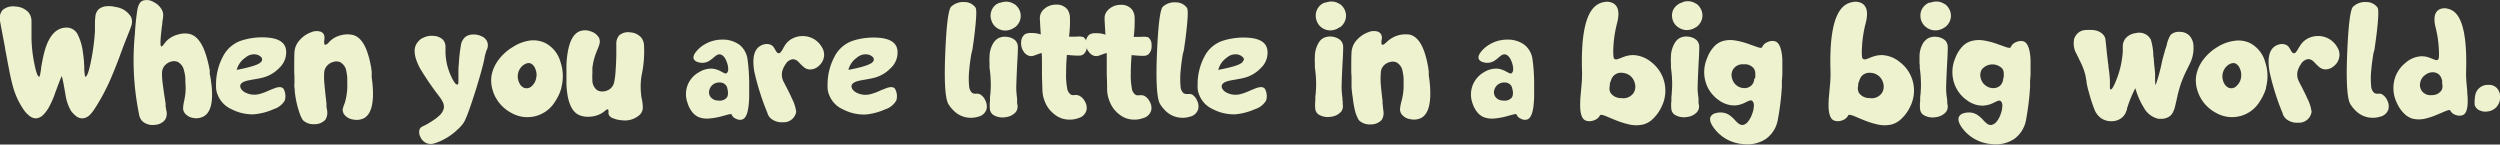
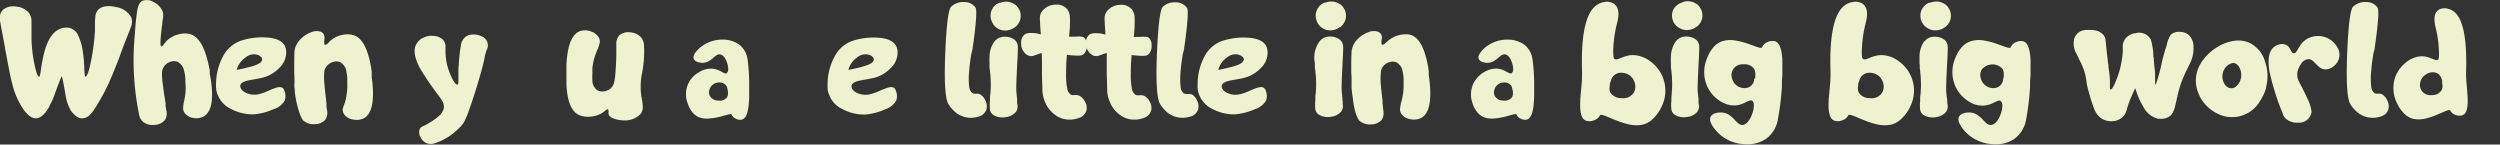
<svg xmlns="http://www.w3.org/2000/svg" viewBox="0 0 485.79 28.08">
  <rect x="0" y="0" width="485.79" height="28.08" fill="#333333" stroke="none" />
  <defs>
    <style>.cls-1{fill:#eef2ce;}</style>
  </defs>
  <title>Asset 66</title>
  <g id="Layer_2" data-name="Layer 2">
    <g id="Scr4_type">
      <path class="cls-1" d="M25.48,3.32a2.47,2.47,0,0,1,0,1.81q-.11.36-1.29,3.3L23.6,10,23,11.64c-.5,1.29-.92,2.33-1.26,3.13a39.94,39.94,0,0,1-3.33,6.34l-.19.28L18,21.7a7.27,7.27,0,0,1-.54.62A2.18,2.18,0,0,1,16,23a2,2,0,0,1-1.26-.47,5.92,5.92,0,0,1-.95-1,8.89,8.89,0,0,1-1.08-3.24c-.05-.25-.11-.58-.18-1l-.09-.48-.08-.47c-.14-.71-.26-1.24-.36-1.57-.13.27-.32.72-.55,1.35-.08.19-.19.48-.33.86l-.17.46-.18.47a17.89,17.89,0,0,1-1.4,3.17l-.19.28c-.07.11-.15.21-.22.31a4.87,4.87,0,0,1-.53.62A2.22,2.22,0,0,1,7,23a2,2,0,0,1-1.25-.47,5.23,5.23,0,0,1-1-1A14.87,14.87,0,0,1,2.4,16.37c-.23-.85-.47-1.93-.71-3.24-.09-.43-.2-1-.34-1.8l-.09-.47-.09-.48C1.11,10,1,9.67,1,9.38Q.08,4.55,0,4.05A2.41,2.41,0,0,1,.54,1.92,3.13,3.13,0,0,1,3,1.27,3.64,3.64,0,0,1,5.49,2.35a2.69,2.69,0,0,1,.63,1.83q0,.35,0,1.35c0,.33,0,.6,0,.82s0,.65,0,1a26.94,26.94,0,0,0,.59,5.19c.32,1.58.63,2.37.92,2.37.09,0,.2-.5.35-1.51,0-.3.07-.55.1-.73s.1-.57.15-.82c.12-.65.25-1.24.4-1.77q1.29-4.81,4.46-4.72a2.43,2.43,0,0,1,2.1,1.54,10.31,10.31,0,0,1,.92,3.28c.08.52.15,1.09.21,1.73,0,.24,0,.51.05.8l0,.37,0,.35c.07,1,.14,1.48.22,1.48.31,0,.66-.94,1.05-2.83a42.24,42.24,0,0,0,.81-6c0-.27,0-.56,0-.88l0-.4,0-.36a11.67,11.67,0,0,1,.08-1.2,2.18,2.18,0,0,1,.71-1.5,2.77,2.77,0,0,1,1.46-.53,5.33,5.33,0,0,1,1.8.16A4.06,4.06,0,0,1,25.48,3.32ZM5.13,20.51H4.44l.69,0Z" />
      <path class="cls-1" d="M26.21,6.61a47.09,47.09,0,0,1,.5-4.82c.19-.9.53-1.45,1-1.65a2.52,2.52,0,0,1,2.19.29,3.49,3.49,0,0,1,1.7,1.79,2.4,2.4,0,0,1,.09,1.07c0,.11-.07.49-.15,1.12,0,.31-.07.59-.1.85l-.12,1.09c-.18,1.7-.18,2.58,0,2.65s.25-.08.46-.32l.13-.18.16-.2c.14-.17.27-.31.38-.43a5,5,0,0,1,2.19-1.18,4.62,4.62,0,0,1,2.13-.11c1.18.26,2.13,1.27,2.86,3a17.42,17.42,0,0,1,.73,2.27c.08.32.16.67.25,1.06,0,.15.07.32.1.5l.05.22,0,.22,0,.18,0,.19c0,.15,0,.31.07.45.07.37.13.74.17,1.09a17.61,17.61,0,0,1,.21,2.57c0,2.23-.52,3.65-1.6,4.27a3,3,0,0,1-2.06.32A2.63,2.63,0,0,1,35.91,22a1.61,1.61,0,0,1-.33-1,7.92,7.92,0,0,1,.16-1.2l.08-.35.07-.39c.06-.31.1-.59.13-.87a11.42,11.42,0,0,0,0-2.19l0-.25,0-.27L36,15a6.87,6.87,0,0,0-.23-1.21A2.41,2.41,0,0,0,34.47,12a2,2,0,0,0-1.32,0,2.46,2.46,0,0,0-1.14.74,2.22,2.22,0,0,0-.53,1.39,14.52,14.52,0,0,0,.18,2.43c.12,1,.27,2,.44,3,0,.16.06.35.08.55l0,.25,0,.25c.06.35.1.62.13.81a2.35,2.35,0,0,1-.22,1.84,2.68,2.68,0,0,1-2,1,3,3,0,0,1-2.22-.54,2,2,0,0,1-.65-.83,1.74,1.74,0,0,1-.14-.38l-.06-.18,0-.06v-.07A52.11,52.11,0,0,1,26.21,6.61Z" />
      <path class="cls-1" d="M50.52,18.24a10.08,10.08,0,0,0,1.5-.55l.36-.16.37-.15.67-.26c1-.35,1.6-.21,1.81.42a2.87,2.87,0,0,1,.1,2,3.82,3.82,0,0,1-2.15,1.67,12,12,0,0,1-3.81,1,8.84,8.84,0,0,1-4.4-1,5.07,5.07,0,0,1-2.71-2.89,4.06,4.06,0,0,1-.28-1.7,11.46,11.46,0,0,1,1.32-5.59,6.23,6.23,0,0,1,3.9-3.24,13.29,13.29,0,0,1,5.3-.44c1.85.26,2.87,1,3.08,2.31a4.11,4.11,0,0,1-1.29,3.52,6.8,6.8,0,0,1-3.08,1.86,15.12,15.12,0,0,1-1.51.32l-.38.07-.36.06-.69.13c-1,.22-1.52.55-1.58,1s.28,1.05,1.11,1.42A3.85,3.85,0,0,0,50.52,18.24Zm-.85-7.67a2.56,2.56,0,0,0-2,.64A4.08,4.08,0,0,0,46,13.58q4.09-.79,4.7-1.52a.67.67,0,0,0,.09-.92A1.87,1.87,0,0,0,49.67,10.57Z" />
      <path class="cls-1" d="M57.45,19c-.07-.38-.12-.77-.16-1.15s0-.53-.07-.82,0-.63,0-1.12,0-1.22-.05-1.84c0-1.7,0-3,.05-4a3.81,3.81,0,0,1,1.09-2.36,5.26,5.26,0,0,1,2.09-1.42,2.7,2.7,0,0,1,1.95-.12c.56.24.78.74.68,1.51s0,1.14.29,1a1.48,1.48,0,0,0,.47-.32L64,8.09,64.1,8l.12-.1a4.74,4.74,0,0,1,2.23-1.1,4.61,4.61,0,0,1,2.15,0c1.15.31,2.06,1.36,2.71,3.15a16.23,16.23,0,0,1,.64,2.3c.07.34.14.7.21,1.09,0,.15,0,.32.07.5l0,.23,0,.22,0,.18,0,.19c0,.15,0,.3,0,.45.06.37.11.73.14,1.08a19.94,19.94,0,0,1,.1,2.6c-.09,2.22-.68,3.62-1.77,4.19a3.2,3.2,0,0,1-2.1.24,2.58,2.58,0,0,1-1.73-1,1.7,1.7,0,0,1-.28-1A7.1,7.1,0,0,1,67,20l.09-.35.1-.38c.07-.31.12-.6.16-.87a10.66,10.66,0,0,0,.13-2.19v-.52c0-.21,0-.41,0-.58a9.2,9.2,0,0,0-.17-1.22,2.42,2.42,0,0,0-1.19-1.8,1.85,1.85,0,0,0-1.3-.07,2.46,2.46,0,0,0-1.19.67A2.24,2.24,0,0,0,63,14.07a13.28,13.28,0,0,0,.06,2.44c.09,1,.19,2,.32,3q0,.26.06.57l0,.25,0,.24c0,.36.09.63.11.82a2.57,2.57,0,0,1-.3,1.84,2.76,2.76,0,0,1-2.08.9A3,3,0,0,1,59,23.47a1.14,1.14,0,0,1-.31-.39,6.92,6.92,0,0,1-.5-1.16A18.52,18.52,0,0,1,57.45,19Z" />
      <path class="cls-1" d="M82.19,24.53l.25-.12.15-.07.16-.09a7.75,7.75,0,0,0,.79-.46l.19-.11.19-.12.41-.28a5.31,5.31,0,0,0,.82-.63,3,3,0,0,0,1.09-1.58A2.13,2.13,0,0,0,86,19.75a6.55,6.55,0,0,0-.34-.58l-.19-.27-.19-.26a54.58,54.58,0,0,1-3.66-5.36Q80.19,10.6,80.71,9a2.94,2.94,0,0,1,.78-1.17,3.3,3.3,0,0,1,.4-.32l.16-.1.06,0,0,0a3.61,3.61,0,0,1,2.1-.44,2.91,2.91,0,0,1,1.85.73,2.08,2.08,0,0,1,.51,1.51v1.11a13.17,13.17,0,0,0,.16,1.54,12,12,0,0,0,1.07,3.25c.46.93.82,1.37,1.07,1.32s.19-.35.21-1v-.53c0-.26,0-.48,0-.66,0-.58,0-1.15.07-1.69a29.8,29.8,0,0,1,.4-3.67,2.62,2.62,0,0,1,1-1.8,2.79,2.79,0,0,1,1.58-.38,3.39,3.39,0,0,1,1.61.44l0,0,.06,0,.1.07a1.76,1.76,0,0,1,.3.24,1.83,1.83,0,0,1,.51.76,2,2,0,0,1,0,1.18,2.76,2.76,0,0,1-.2.47l-.08.18,0,.07,0,.06a5.33,5.33,0,0,0-.29,1.16c-.09.48-.24,1.11-.45,1.9-.29,1.1-.69,2.47-1.2,4.13-1.19,3.78-2,6-2.51,6.65l0,0,0,0a.26.26,0,0,1-.07.1l-.25.3a8.91,8.91,0,0,1-.81.82,11.5,11.5,0,0,1-2.88,2,9.21,9.21,0,0,1-1.61.64,2.21,2.21,0,0,1-1.47-.05,2.31,2.31,0,0,1-1.21-1.23,1.89,1.89,0,0,1-.11-1.56A1.3,1.3,0,0,1,82.19,24.53Z" />
-       <path class="cls-1" d="M106,8.38a5.89,5.89,0,0,1,2.91,3.67,8.54,8.54,0,0,1,.18,4.9l0,.06v.08a1.67,1.67,0,0,0-.06.2c-.07.21-.14.42-.22.63a9.25,9.25,0,0,1-.92,1.77,6.29,6.29,0,0,1-8.54,2.24,7.34,7.34,0,0,1-2.9-2.76,2.75,2.75,0,0,0-.15-.25l-.19-.38a8.45,8.45,0,0,1-.39-1.06,6.23,6.23,0,0,1-.17-3,7.39,7.39,0,0,1,1.44-3,9.58,9.58,0,0,1,2.65-2.34A8.28,8.28,0,0,1,102.8,7.9,5.34,5.34,0,0,1,106,8.38Zm-1.74,6.44a3.22,3.22,0,0,0-.25-1.48,1.89,1.89,0,0,0-.85-1,1.18,1.18,0,0,0-.87,0,2.11,2.11,0,0,0-.83.51,2.71,2.71,0,0,0-.85,2,2.82,2.82,0,0,0,.35,1.37,1.74,1.74,0,0,0,.89.85,1.44,1.44,0,0,0,1.57-.43A2.71,2.71,0,0,0,104.23,14.82Z" />
      <path class="cls-1" d="M124.79,14.07a12.47,12.47,0,0,0-.29,3.12q0,.57.09,1.2c0,.17,0,.34.07.53s0,.28.09.48a8.86,8.86,0,0,1,.16,1.6,2,2,0,0,1-.56,1.27,4.26,4.26,0,0,1-3.48,1.1A4.85,4.85,0,0,1,119.2,23a1.41,1.41,0,0,1-.9-.69.73.73,0,0,1-.06-.32l0-.16V21.7c0-.25,0-.4-.1-.44s-.24,0-.47.19l-.14.1-.15.14-.31.22a5,5,0,0,1-2.36.76,4.51,4.51,0,0,1-2.14-.3c-1.09-.46-1.83-1.64-2.22-3.51a16.79,16.79,0,0,1-.28-2.37c0-.34,0-.7,0-1.1,0-.16,0-.33,0-.5V13.6c0-.38,0-.75,0-1.1a20.06,20.06,0,0,1,.29-2.58c.41-2.18,1.2-3.48,2.38-3.88a3.08,3.08,0,0,1,2.09.07,2.68,2.68,0,0,1,1.57,1.25,1.67,1.67,0,0,1,.13,1,6.37,6.37,0,0,1-.38,1.14l-.15.33-.13.37c-.12.29-.22.57-.31.84a12.62,12.62,0,0,0-.45,2.15l0,.23,0,.28c0,.21,0,.4,0,.57a8.39,8.39,0,0,0,0,1.23,2.4,2.4,0,0,0,.9,2,2,2,0,0,0,1.29.26,2.51,2.51,0,0,0,1.26-.5,2.27,2.27,0,0,0,.78-1.27,15.57,15.57,0,0,0,.29-2.42c.07-1,.12-2,.13-3,0-.16,0-.35,0-.55V9.45c0-.36,0-.63,0-.82a2.49,2.49,0,0,1,.57-1.77,2.72,2.72,0,0,1,2.17-.57,3.07,3.07,0,0,1,2.09,1l.06.09a2.21,2.21,0,0,1,.4.83,2.5,2.5,0,0,1,.1.74A21.93,21.93,0,0,1,124.79,14.07Z" />
      <path class="cls-1" d="M143,23.06a1.42,1.42,0,0,1-.83-.8c0-.11-.26-.12-.7,0l-.72.19-.2.06-.22.06-.45.12a13.22,13.22,0,0,1-2,.33,4.49,4.49,0,0,1-2-.22,3.19,3.19,0,0,1-1.35-1A5.36,5.36,0,0,1,133.6,20a4.91,4.91,0,0,1,.35-4.16A5.06,5.06,0,0,1,135.88,14a4.41,4.41,0,0,1,2.56-.66,3.54,3.54,0,0,1,1,.24,3.37,3.37,0,0,1,.42.17l.35.19c.28.15.47.24.57.28a.43.43,0,0,0,.42,0,.91.91,0,0,0,.3-.75,3.74,3.74,0,0,0-.19-1.17c-.32-1-.77-1.61-1.37-1.73a1,1,0,0,0-.71.18,2.62,2.62,0,0,0-.34.25l-.19.14-.18.17a5.72,5.72,0,0,1-.85.6,2.62,2.62,0,0,1-1.14.3,3,3,0,0,1-1-.17,1.2,1.2,0,0,1-.72-.57c-.16-.38,0-.87.47-1.45a5.91,5.91,0,0,1,1.52-1.32,6.64,6.64,0,0,1,3.4-1,5.52,5.52,0,0,1,3.49,1,4.37,4.37,0,0,1,1.57,2.81,37.85,37.85,0,0,1,.32,5.13v1.92a17.05,17.05,0,0,1-.13,2.07c-.18,1.54-.6,2.41-1.26,2.6A1.55,1.55,0,0,1,143,23.06Zm-1.63-5.58,0-.15a2.21,2.21,0,0,0-.07-.3,1.31,1.31,0,0,0-.37-.6,1.51,1.51,0,0,0-1-.4,2,2,0,0,0-1.1.22,1.9,1.9,0,0,0-.94,1.08,1.63,1.63,0,0,0,.06,1.34,1.82,1.82,0,0,0,1.63.86,1.79,1.79,0,0,0,1.62-.53,1.21,1.21,0,0,0,.25-.71,2.28,2.28,0,0,0,0-.37v-.16l0-.13Z" />
-       <path class="cls-1" d="M146.57,13.89c-.42-2.48-.08-4.1,1-4.86a2.49,2.49,0,0,1,1-.43,2,2,0,0,1,1.16.09,1.59,1.59,0,0,1,.56.41,5,5,0,0,1,.33.54c.24.45.45.69.63.71a.53.53,0,0,0,.47-.24,3.59,3.59,0,0,0,.44-.67L152.4,9a5.09,5.09,0,0,1,.31-.45,3.86,3.86,0,0,1,.85-.82,4.37,4.37,0,0,1,4.82,0,4.29,4.29,0,0,1,1.32,1.43,2.69,2.69,0,0,1,.35,2.16A3,3,0,0,1,159,12.9a2.45,2.45,0,0,1-1.67.6,1.93,1.93,0,0,1-1-.35,7.81,7.81,0,0,1-.78-.71l-.19-.19-.17-.19a2.43,2.43,0,0,0-.37-.31,1.3,1.3,0,0,0-.85-.23,1.92,1.92,0,0,0-1.3.92,4.68,4.68,0,0,0-.69,1.48,3,3,0,0,0,.31,2l.31.61.08.18.11.17.19.39c.35.67.66,1.3.92,1.9a7.87,7.87,0,0,1,.82,2.59,2.67,2.67,0,0,1-.56,1.15,2.41,2.41,0,0,1-2,.84,3.3,3.3,0,0,1-2.31-.68,2.32,2.32,0,0,1-.55-.65c0-.09-.09-.18-.14-.28a.31.31,0,0,1,0-.1v0l0,0A49.07,49.07,0,0,1,146.57,13.89Z" />
      <path class="cls-1" d="M169.35,18.24a10.5,10.5,0,0,0,1.5-.55l.36-.16.37-.15.67-.26q1.5-.53,1.8.42a2.82,2.82,0,0,1,.11,2A3.84,3.84,0,0,1,172,21.25a11.91,11.91,0,0,1-3.8,1,8.82,8.82,0,0,1-4.4-1,5,5,0,0,1-2.71-2.89,3.9,3.9,0,0,1-.28-1.7,11.46,11.46,0,0,1,1.32-5.59A6.23,6.23,0,0,1,166,7.83a13.29,13.29,0,0,1,5.3-.44c1.85.26,2.87,1,3.08,2.31a4.11,4.11,0,0,1-1.29,3.52A6.8,6.8,0,0,1,170,15.08a15.12,15.12,0,0,1-1.51.32l-.38.07-.36.06-.69.13c-1,.22-1.52.55-1.59,1s.29,1.05,1.12,1.42A3.85,3.85,0,0,0,169.35,18.24Zm-.85-7.67a2.56,2.56,0,0,0-2,.64,4.08,4.08,0,0,0-1.64,2.37q4.09-.79,4.7-1.52a.67.67,0,0,0,.09-.92A1.87,1.87,0,0,0,168.5,10.57Z" />
      <path class="cls-1" d="M190.52,18.37a2.6,2.6,0,0,1,1,1.26,2.42,2.42,0,0,1,.16,1.65,2.17,2.17,0,0,1-1.63,1.4,4.75,4.75,0,0,1-2.31.12,4.58,4.58,0,0,1-2.34-1.22,7.53,7.53,0,0,1-.71-.77c-.07-.1-.15-.2-.22-.31l-.08-.12-.06-.1c-.67-1-.88-4.38-.65-10s.63-8.55,1.17-9A3.39,3.39,0,0,1,187.4.4a2.62,2.62,0,0,1,2.17,1.09c.22.33.17,1.89-.15,4.7-.12,1-.24,2-.38,2.85a5.46,5.46,0,0,1-.26,1.26c-.21,1.16-.36,2.31-.46,3.48a15.13,15.13,0,0,0,0,3,1.85,1.85,0,0,0,.59,1.27,1.17,1.17,0,0,0,.75.15H190A1.51,1.51,0,0,1,190.52,18.37Z" />
      <path class="cls-1" d="M193.16,8.15A1.33,1.33,0,0,1,193.3,8a1.29,1.29,0,0,1,.19-.21,2.71,2.71,0,0,1,.59-.41,2.93,2.93,0,0,1,1.71-.2,2.81,2.81,0,0,1,1.5.67,1.88,1.88,0,0,1,.5,1.23c0,.33,0,1.27-.11,2.85-.15,3.06-.22,4.88-.2,5.46s.08,1.16.16,1.76l0,.33,0,.31q0,.38.06.54a1.82,1.82,0,0,1-.31,1.44,3.1,3.1,0,0,1-2,1,3.4,3.4,0,0,1-2.31-.4,1.52,1.52,0,0,1-.71-1.05,7,7,0,0,1,0-1.7l0-.28,0-.28q0-.34.06-.63.06-.75.09-1.44a22.73,22.73,0,0,0-.24-3.82V13l0-.07,0-.2c0-.17,0-.33,0-.49a9.15,9.15,0,0,1,0-1.27A5.21,5.21,0,0,1,193.16,8.15ZM192.69,2a2.71,2.71,0,0,1,.86-1.12A2.47,2.47,0,0,1,194,.64l.16-.09.08,0,0,0h0l.08,0a1.14,1.14,0,0,1,.22-.07,3.47,3.47,0,0,1,.7-.14,2.82,2.82,0,0,1,1.9.5l0,0,.06,0,.16.13a3.2,3.2,0,0,1,.43.47,2.73,2.73,0,0,1,0,3.29,2.85,2.85,0,0,1-.41.44l-.16.15-.06,0,0,0a3.12,3.12,0,0,1-1.56.6,2.85,2.85,0,0,1-1.73-.39A2.73,2.73,0,0,1,192.66,4,2.75,2.75,0,0,1,192.69,2Z" />
      <path class="cls-1" d="M209.71,18.59a2.54,2.54,0,0,1,1.13,1.18,2.36,2.36,0,0,1,.29,1.62,2.15,2.15,0,0,1-1.49,1.53,5,5,0,0,1-2.3.3,4.49,4.49,0,0,1-2.44-1,5.53,5.53,0,0,1-.76-.7c-.09-.09-.17-.19-.26-.29l-.09-.12-.07-.09a6.58,6.58,0,0,1-1.17-3.6c0-.56-.06-1.51-.08-2.87V13.6c0-.36,0-.69,0-1,0-.8,0-1.56-.05-2.3a7.41,7.41,0,0,0-.77.24l-.34.13-.29.1a1.62,1.62,0,0,1-1.14.05,2,2,0,0,1-.65-.41,1.34,1.34,0,0,1-.2-.21l-.06-.09L198.9,10a2.72,2.72,0,0,1-.47-1.85,1.91,1.91,0,0,1,.73-1.5,2.3,2.3,0,0,1,1.19-.24,6.18,6.18,0,0,1,1.05.07,7.3,7.3,0,0,1,.84.21q-.19-2.92-.18-3.27a2.25,2.25,0,0,1,.68-1.52,3.38,3.38,0,0,1,2.41-1,2.66,2.66,0,0,1,2.26.93,2.91,2.91,0,0,1,.5,1.68,24,24,0,0,1-.18,3.62h1.36a3.94,3.94,0,0,1,1.42.06,1.76,1.76,0,0,1,.68,1.58,2.08,2.08,0,0,1-.63,1.77,1.52,1.52,0,0,1-.92.27c-.29,0-.86,0-1.73-.09l-.59-.05c-.11,1.17-.16,2.33-.16,3.49a14.29,14.29,0,0,0,.21,3,1.79,1.79,0,0,0,.68,1.2,1,1,0,0,0,.75.1H209a.67.67,0,0,1,.2,0A1.8,1.8,0,0,1,209.71,18.59Z" />
      <path class="cls-1" d="M222.29,18.59a2.5,2.5,0,0,1,1.13,1.18,2.36,2.36,0,0,1,.29,1.62,2.11,2.11,0,0,1-1.49,1.53,5,5,0,0,1-2.3.3,4.43,4.43,0,0,1-2.43-1,4.58,4.58,0,0,1-.76-.7l-.27-.29-.09-.12L216.3,21a6.75,6.75,0,0,1-1.17-3.6c0-.56,0-1.51-.07-2.87V13.6c0-.36,0-.69,0-1,0-.8,0-1.56,0-2.3a6.86,6.86,0,0,0-.78.24l-.34.13-.29.1a1.62,1.62,0,0,1-1.14.05,2,2,0,0,1-.65-.41l-.2-.21-.06-.09-.06-.07A2.72,2.72,0,0,1,211,8.19a1.94,1.94,0,0,1,.73-1.5,2.33,2.33,0,0,1,1.19-.24,6.36,6.36,0,0,1,1.06.07,7.75,7.75,0,0,1,.83.21c-.13-1.95-.18-3-.17-3.27a2.2,2.2,0,0,1,.67-1.52,3.38,3.38,0,0,1,2.42-1,2.66,2.66,0,0,1,2.25.93,2.84,2.84,0,0,1,.5,1.68,24,24,0,0,1-.18,3.62h1.37a4,4,0,0,1,1.42.06,1.76,1.76,0,0,1,.67,1.58,2.08,2.08,0,0,1-.63,1.77,1.5,1.5,0,0,1-.92.27c-.28,0-.86,0-1.73-.09l-.59-.05c-.1,1.17-.16,2.33-.16,3.49a14.29,14.29,0,0,0,.21,3,1.76,1.76,0,0,0,.69,1.2,1,1,0,0,0,.74.1h.21a.67.67,0,0,1,.2,0A1.72,1.72,0,0,1,222.29,18.59Z" />
      <path class="cls-1" d="M231.65,18.37a2.6,2.6,0,0,1,1,1.26,2.37,2.37,0,0,1,.16,1.65,2.15,2.15,0,0,1-1.62,1.4,4.79,4.79,0,0,1-2.32.12,4.58,4.58,0,0,1-2.34-1.22,7.46,7.46,0,0,1-.7-.77,2.18,2.18,0,0,1-.22-.31l-.09-.12-.06-.1c-.66-1-.88-4.38-.64-10s.62-8.55,1.17-9a3.36,3.36,0,0,1,2.5-.82,2.62,2.62,0,0,1,2.17,1.09c.22.33.18,1.89-.15,4.7-.11,1-.24,2-.38,2.85a4.85,4.85,0,0,1-.26,1.26c-.21,1.16-.36,2.31-.46,3.48a15.76,15.76,0,0,0,0,3,1.81,1.81,0,0,0,.58,1.27,1.2,1.2,0,0,0,.75.15h.41A1.43,1.43,0,0,1,231.65,18.37Z" />
      <path class="cls-1" d="M241.22,18.24a10,10,0,0,0,1.49-.55l.37-.16.36-.15c.27-.11.49-.2.68-.26q1.49-.53,1.8.42a2.81,2.81,0,0,1,.1,2,3.82,3.82,0,0,1-2.15,1.67,12,12,0,0,1-3.81,1,8.78,8.78,0,0,1-4.39-1A5,5,0,0,1,233,18.36a3.76,3.76,0,0,1-.28-1.7A11.46,11.46,0,0,1,234,11.07a6.19,6.19,0,0,1,3.89-3.24,13.34,13.34,0,0,1,5.31-.44c1.84.26,2.87,1,3.07,2.31A4.05,4.05,0,0,1,245,13.22a6.77,6.77,0,0,1-3.07,1.86c-.38.11-.89.21-1.51.32l-.38.07-.37.06-.69.13c-1,.22-1.51.55-1.58,1s.28,1.05,1.11,1.42A3.87,3.87,0,0,0,241.22,18.24Zm-.85-7.67a2.57,2.57,0,0,0-2,.64,4.13,4.13,0,0,0-1.64,2.37c2.74-.53,4.3-1,4.7-1.52s.32-.65.09-.92A1.84,1.84,0,0,0,240.37,10.57Z" />
-       <path class="cls-1" d="M256.33,8.15l.15-.19a1.29,1.29,0,0,1,.19-.21,2.71,2.71,0,0,1,.59-.41,2.93,2.93,0,0,1,1.71-.2,2.85,2.85,0,0,1,1.5.67A1.87,1.87,0,0,1,261,9c0,.33,0,1.27-.1,2.85-.16,3.06-.22,4.88-.2,5.46s.08,1.16.16,1.76l0,.33.05.31c0,.25,0,.43,0,.54a1.78,1.78,0,0,1-.3,1.44,3.1,3.1,0,0,1-2,1,3.44,3.44,0,0,1-2.32-.4,1.51,1.51,0,0,1-.7-1.05,7,7,0,0,1,0-1.7l0-.28,0-.28q0-.34.06-.63.06-.75.09-1.44a22.73,22.73,0,0,0-.24-3.82V13l0-.07,0-.2c0-.17,0-.33,0-.49a9.15,9.15,0,0,1,0-1.27A5.29,5.29,0,0,1,256.33,8.15ZM255.87,2a2.71,2.71,0,0,1,.86-1.12,2.47,2.47,0,0,1,.44-.27l.16-.09.07,0,.05,0h0l.08,0a1.14,1.14,0,0,1,.22-.07,3.34,3.34,0,0,1,.7-.14,2.82,2.82,0,0,1,1.9.5l0,0,.06,0,.16.13a3.2,3.2,0,0,1,.43.47,2.73,2.73,0,0,1,0,3.29,2.85,2.85,0,0,1-.41.44l-.17.15-.05,0-.05,0a3.12,3.12,0,0,1-1.56.6,2.83,2.83,0,0,1-1.73-.39A2.73,2.73,0,0,1,255.84,4,2.75,2.75,0,0,1,255.87,2Z" />
+       <path class="cls-1" d="M256.33,8.15l.15-.19a1.29,1.29,0,0,1,.19-.21,2.71,2.71,0,0,1,.59-.41,2.93,2.93,0,0,1,1.71-.2,2.85,2.85,0,0,1,1.5.67A1.87,1.87,0,0,1,261,9c0,.33,0,1.27-.1,2.85-.16,3.06-.22,4.88-.2,5.46s.08,1.16.16,1.76l0,.33.05.31c0,.25,0,.43,0,.54a1.78,1.78,0,0,1-.3,1.44,3.1,3.1,0,0,1-2,1,3.44,3.44,0,0,1-2.32-.4,1.51,1.51,0,0,1-.7-1.05,7,7,0,0,1,0-1.7l0-.28,0-.28q0-.34.06-.63.06-.75.09-1.44a22.73,22.73,0,0,0-.24-3.82V13l0-.07,0-.2c0-.17,0-.33,0-.49A5.29,5.29,0,0,1,256.33,8.15ZM255.87,2a2.71,2.71,0,0,1,.86-1.12,2.47,2.47,0,0,1,.44-.27l.16-.09.07,0,.05,0h0l.08,0a1.14,1.14,0,0,1,.22-.07,3.34,3.34,0,0,1,.7-.14,2.82,2.82,0,0,1,1.9.5l0,0,.06,0,.16.13a3.2,3.2,0,0,1,.43.47,2.73,2.73,0,0,1,0,3.29,2.85,2.85,0,0,1-.41.44l-.17.15-.05,0-.05,0a3.12,3.12,0,0,1-1.56.6,2.83,2.83,0,0,1-1.73-.39A2.73,2.73,0,0,1,255.84,4,2.75,2.75,0,0,1,255.87,2Z" />
      <path class="cls-1" d="M262.87,19c-.07-.38-.12-.77-.16-1.15s-.06-.53-.08-.82,0-.63,0-1.12,0-1.22-.06-1.84c0-1.7,0-3,.06-4a3.85,3.85,0,0,1,1.08-2.36,5.37,5.37,0,0,1,2.1-1.42,2.7,2.7,0,0,1,2-.12,1.26,1.26,0,0,1,.67,1.51c-.13.8,0,1.14.29,1a1.38,1.38,0,0,0,.47-.32l.25-.22.12-.12.12-.1A5.24,5.24,0,0,1,274,6.74c1.15.31,2.05,1.36,2.71,3.15a17.68,17.68,0,0,1,.64,2.3c.07.34.14.7.21,1.09,0,.15,0,.32.07.5l0,.23,0,.22,0,.18,0,.19.06.45c.06.37.1.73.13,1.08a18.32,18.32,0,0,1,.1,2.6c-.08,2.22-.68,3.62-1.77,4.19a3.16,3.16,0,0,1-2.09.24,2.56,2.56,0,0,1-1.73-1,1.62,1.62,0,0,1-.28-1,8,8,0,0,1,.2-1.19l.09-.35.1-.38c.07-.31.13-.6.17-.87a11.41,11.41,0,0,0,.13-2.19V16l0-.27c0-.21,0-.41,0-.58a9.09,9.09,0,0,0-.18-1.22,2.42,2.42,0,0,0-1.18-1.8,1.87,1.87,0,0,0-1.31-.07,2.43,2.43,0,0,0-1.18.67,2.13,2.13,0,0,0-.57,1.38,14,14,0,0,0,0,2.44c.09,1,.2,2,.33,3,0,.17,0,.36,0,.57l.05.25,0,.24c.05.36.08.63.1.82a2.58,2.58,0,0,1-.29,1.84,2.76,2.76,0,0,1-2.08.9,3.05,3.05,0,0,1-2.2-.65,1.14,1.14,0,0,1-.31-.39,9.12,9.12,0,0,1-.5-1.16A17.5,17.5,0,0,1,262.87,19Z" />
      <path class="cls-1" d="M295.52,23.06a1.4,1.4,0,0,1-.82-.8c0-.11-.26-.12-.7,0l-.72.19-.21.06-.22.06-.45.12a13.12,13.12,0,0,1-2,.33,4.55,4.55,0,0,1-2-.22,3.19,3.19,0,0,1-1.35-1,5.36,5.36,0,0,1-.92-1.74,5,5,0,0,1,.35-4.16A5.13,5.13,0,0,1,288.41,14a4.44,4.44,0,0,1,2.57-.66,3.63,3.63,0,0,1,1,.24,3.27,3.27,0,0,1,.41.17l.35.19c.28.15.47.24.57.28a.45.45,0,0,0,.43,0,.94.94,0,0,0,.29-.75,3.47,3.47,0,0,0-.19-1.17c-.31-1-.77-1.61-1.36-1.73a1,1,0,0,0-.72.18,2.62,2.62,0,0,0-.34.25l-.19.14-.17.17a7,7,0,0,1-.85.6,2.66,2.66,0,0,1-1.15.3,3,3,0,0,1-1-.17,1.15,1.15,0,0,1-.71-.57c-.17-.38,0-.87.47-1.45a5.75,5.75,0,0,1,1.52-1.32,6.61,6.61,0,0,1,3.4-1,5.49,5.49,0,0,1,3.48,1,4.33,4.33,0,0,1,1.57,2.81,36.2,36.2,0,0,1,.32,5.13v.22l0,.22v1.48a19.36,19.36,0,0,1-.13,2.07c-.19,1.54-.61,2.41-1.26,2.6A1.58,1.58,0,0,1,295.52,23.06Zm-1.63-5.58,0-.15a2.21,2.21,0,0,0-.07-.3,1.31,1.31,0,0,0-.37-.6,1.51,1.51,0,0,0-1-.4,2,2,0,0,0-1.09.22,1.86,1.86,0,0,0-.94,1.08,1.56,1.56,0,0,0,.06,1.34,1.79,1.79,0,0,0,1.62.86,1.81,1.81,0,0,0,1.63-.53,1.28,1.28,0,0,0,.25-.71,2.28,2.28,0,0,0,0-.37l0-.16v-.13Z" />
      <path class="cls-1" d="M308.07,23.4q-1.17-.52-1-3.81c0-.39.05-.86.1-1.42l.06-.72.07-.73a24.52,24.52,0,0,0,.12-2.67q-.36-10.71,2.75-13A3.53,3.53,0,0,1,311.69.4a2.67,2.67,0,0,1,1.61.15c1.17.53,1.48,1.87.91,4a23,23,0,0,0-.69,4.33c-.1,1.52,0,2.36.13,2.52a.62.62,0,0,0,.58.12,7.45,7.45,0,0,0,.8-.29l.51-.19a3.91,3.91,0,0,1,.59-.18,4.74,4.74,0,0,1,1.39-.15,5.9,5.9,0,0,1,3.33,1.34A7.11,7.11,0,0,1,323.1,15a7,7,0,0,1-.26,5.8A7.56,7.56,0,0,1,321.29,23a4.3,4.3,0,0,1-2,1.19,6.12,6.12,0,0,1-2.69,0,16.81,16.81,0,0,1-2.64-.83l-.6-.24-.28-.12-.26-.11c-.44-.19-.75-.32-.92-.38-.58-.22-.9-.25-1-.11a1.94,1.94,0,0,1-1.23,1A2.18,2.18,0,0,1,308.07,23.4Zm4.75-7.25,0,.19,0,.22a3,3,0,0,0-.07.5,1.72,1.72,0,0,0,.22,1,2.44,2.44,0,0,0,2.09,1,2.41,2.41,0,0,0,2.32-.93,2.24,2.24,0,0,0,.32-1.83,2.64,2.64,0,0,0-1.06-1.67,2.72,2.72,0,0,0-1.43-.48,2,2,0,0,0-1.42.37,2,2,0,0,0-.62.76,3.36,3.36,0,0,0-.16.42l-.06.21Z" />
      <path class="cls-1" d="M325.56,8.15l.15-.19a1.29,1.29,0,0,1,.19-.21,2.71,2.71,0,0,1,.59-.41,2.92,2.92,0,0,1,1.71-.2,2.78,2.78,0,0,1,1.49.67,1.83,1.83,0,0,1,.5,1.23c0,.33,0,1.27-.1,2.85-.16,3.06-.22,4.88-.21,5.46s.09,1.16.17,1.76l0,.33,0,.31q0,.38.06.54a1.74,1.74,0,0,1-.31,1.44,3,3,0,0,1-2,1,3.44,3.44,0,0,1-2.32-.4,1.51,1.51,0,0,1-.7-1.05,7,7,0,0,1,0-1.7l0-.28,0-.28q0-.34.06-.63c0-.5.07-1,.08-1.44a22.7,22.7,0,0,0-.23-3.82V13l0-.07,0-.2c0-.17,0-.33,0-.49a9.15,9.15,0,0,1,0-1.27A5.29,5.29,0,0,1,325.56,8.15ZM325.09,2A2.82,2.82,0,0,1,326,.91a2.47,2.47,0,0,1,.44-.27l.16-.09.07,0,.05,0h0l.07,0L327,.39a3.57,3.57,0,0,1,.71-.14,2.83,2.83,0,0,1,1.9.5l0,0,.06,0,.16.13a2.67,2.67,0,0,1,.42.47,2.74,2.74,0,0,1,.56,1.73,2.7,2.7,0,0,1-.56,1.56,2.12,2.12,0,0,1-.41.44,1.17,1.17,0,0,1-.16.15l-.06,0,0,0a3.12,3.12,0,0,1-1.57.6,2.82,2.82,0,0,1-1.72-.39A2.73,2.73,0,0,1,325.07,4,2.81,2.81,0,0,1,325.09,2Z" />
      <path class="cls-1" d="M345,8.05c.78.31,1.23,1.49,1.34,3.53,0,.76,0,1.66,0,2.69q0,.6-.09,1.32l0,.63,0,.29,0,.28a50.62,50.62,0,0,1-.83,6.68A5.8,5.8,0,0,1,343.13,27a6.53,6.53,0,0,1-4.38,1,7.7,7.7,0,0,1-5.89-3.38c-.54-.81-.69-1.46-.46-1.93a1.38,1.38,0,0,1,.94-.69,3.27,3.27,0,0,1,1.29-.13,2.83,2.83,0,0,1,1.38.48,5.72,5.72,0,0,1,1,.86l.2.22.21.21a3,3,0,0,0,.41.36,1.16,1.16,0,0,0,.88.28,1.7,1.7,0,0,0,1-.72,4.5,4.5,0,0,0,.76-1.43,4.59,4.59,0,0,0,.33-1.52,1.21,1.21,0,0,0-.3-1,.51.51,0,0,0-.52-.06,4.45,4.45,0,0,0-.72.31l-.46.22a4.79,4.79,0,0,1-.52.19,4.28,4.28,0,0,1-1.26.22A5.1,5.1,0,0,1,334,19.47a6.61,6.61,0,0,1-2.23-2.62,6.81,6.81,0,0,1-.08-5.48,6.74,6.74,0,0,1,1.27-2.19A3.84,3.84,0,0,1,334.69,8a5.43,5.43,0,0,1,2.46-.14,14.88,14.88,0,0,1,2.45.62l.55.2.27.09.25.09.86.31c.54.16.83.17.88,0a1.84,1.84,0,0,1,1.08-1A2,2,0,0,1,345,8.05Zm-3.92,7.09,0-.18,0-.2a4.09,4.09,0,0,0,0-.47,1.78,1.78,0,0,0-.26-.95,2.2,2.2,0,0,0-2-.84,2.16,2.16,0,0,0-2.06,1,2.12,2.12,0,0,0-.19,1.74,2.42,2.42,0,0,0,1.07,1.49,2.38,2.38,0,0,0,1.33.39,1.89,1.89,0,0,0,1.27-.44,1.78,1.78,0,0,0,.52-.75,2.22,2.22,0,0,0,.11-.41l0-.19Z" />
      <path class="cls-1" d="M356.34,23.4c-.78-.35-1.12-1.62-1-3.81,0-.39.06-.86.11-1.42l.06-.72.07-.73a24.52,24.52,0,0,0,.12-2.67q-.36-10.71,2.75-13A3.48,3.48,0,0,1,360,.4a2.68,2.68,0,0,1,1.61.15c1.17.53,1.47,1.87.91,4a23,23,0,0,0-.69,4.33c-.1,1.52-.05,2.36.13,2.52a.61.61,0,0,0,.57.12,6.66,6.66,0,0,0,.81-.29c.2-.08.37-.15.51-.19a3.91,3.91,0,0,1,.59-.18,4.74,4.74,0,0,1,1.39-.15,5.84,5.84,0,0,1,3.32,1.34,6.94,6.94,0,0,1,2,8.73A7.4,7.4,0,0,1,369.55,23a4.28,4.28,0,0,1-2,1.19,6.12,6.12,0,0,1-2.69,0,16.18,16.18,0,0,1-2.64-.83l-.6-.24-.28-.12-.26-.11c-.44-.19-.75-.32-.93-.38-.57-.22-.9-.25-1-.11a1.94,1.94,0,0,1-1.23,1A2.18,2.18,0,0,1,356.34,23.4Zm4.75-7.25,0,.19,0,.22a3.05,3.05,0,0,0-.08.5,1.88,1.88,0,0,0,.22,1,2.46,2.46,0,0,0,2.1,1,2.4,2.4,0,0,0,2.31-.93,2.28,2.28,0,0,0,.33-1.83,2.64,2.64,0,0,0-1.06-1.67,2.75,2.75,0,0,0-1.43-.48,2.09,2.09,0,0,0-1.43.37,2,2,0,0,0-.61.76,3.36,3.36,0,0,0-.16.42l-.06.21Z" />
      <path class="cls-1" d="M373.83,8.15,374,8a1.29,1.29,0,0,1,.19-.21,2.64,2.64,0,0,1,.58-.41,3,3,0,0,1,1.72-.2,2.81,2.81,0,0,1,1.49.67,1.88,1.88,0,0,1,.5,1.23c0,.33,0,1.27-.1,2.85q-.24,4.59-.21,5.46c0,.58.08,1.16.16,1.76l.05.33,0,.31q0,.38.06.54a1.78,1.78,0,0,1-.31,1.44,3.1,3.1,0,0,1-2,1,3.41,3.41,0,0,1-2.31-.4,1.48,1.48,0,0,1-.7-1.05,7,7,0,0,1,0-1.7l0-.28,0-.28q0-.34.06-.63.06-.75.09-1.44a23.8,23.8,0,0,0-.23-3.82l0-.09v-.07l0-.2c0-.17,0-.33-.05-.49,0-.45,0-.87,0-1.27A5.21,5.21,0,0,1,373.83,8.15ZM373.36,2a2.82,2.82,0,0,1,.87-1.12,2.39,2.39,0,0,1,.43-.27l.17-.09.07,0,0,0H375l.07,0,.22-.07a3.47,3.47,0,0,1,.7-.14,2.84,2.84,0,0,1,1.91.5l0,0,.06,0,.16.13a3.8,3.8,0,0,1,.42.47,2.8,2.8,0,0,1,.56,1.73,2.77,2.77,0,0,1-.56,1.56,2.43,2.43,0,0,1-.41.44l-.16.15-.06,0,0,0a3.12,3.12,0,0,1-1.57.6,2.86,2.86,0,0,1-1.73-.39A2.81,2.81,0,0,1,373.33,4,2.86,2.86,0,0,1,373.36,2Z" />
      <path class="cls-1" d="M393.24,8.05c.78.31,1.22,1.49,1.33,3.53,0,.76,0,1.66,0,2.69q0,.6-.09,1.32l0,.63,0,.29,0,.28a51.21,51.21,0,0,1-.82,6.68A5.77,5.77,0,0,1,391.39,27,6.53,6.53,0,0,1,387,28a7.86,7.86,0,0,1-4.11-1.52,7.64,7.64,0,0,1-1.78-1.86c-.53-.81-.68-1.46-.45-1.93a1.38,1.38,0,0,1,.94-.69,3.27,3.27,0,0,1,1.29-.13,2.79,2.79,0,0,1,1.37.48,5.73,5.73,0,0,1,1,.86l.2.22.21.21a3,3,0,0,0,.41.36,1.15,1.15,0,0,0,.87.28A1.7,1.7,0,0,0,388,23.6a4.5,4.5,0,0,0,.76-1.43,4.56,4.56,0,0,0,.32-1.52,1.21,1.21,0,0,0-.29-1,.53.53,0,0,0-.53-.06,5.39,5.39,0,0,0-.72.31l-.45.22a5.38,5.38,0,0,1-1.79.41,5.08,5.08,0,0,1-3.1-1.06A6.53,6.53,0,0,1,380,16.85a6.85,6.85,0,0,1-.09-5.48,7,7,0,0,1,1.28-2.19A3.79,3.79,0,0,1,383,8a5.43,5.43,0,0,1,2.46-.14,14.55,14.55,0,0,1,2.44.62l.56.2.26.09.25.09.87.31c.53.16.83.17.88,0a1.78,1.78,0,0,1,1.08-1A2,2,0,0,1,393.24,8.05Zm-3.93,7.09.05-.18,0-.2a4.09,4.09,0,0,0,0-.47,1.7,1.7,0,0,0-.27-.95,2.67,2.67,0,0,0-4,.16,2.2,2.2,0,0,0-.19,1.74A2.5,2.5,0,0,0,386,16.73a2.41,2.41,0,0,0,1.34.39,1.9,1.9,0,0,0,1.27-.44,1.76,1.76,0,0,0,.51-.75,2.2,2.2,0,0,0,.12-.41l0-.19Z" />
      <path class="cls-1" d="M426.23,9.06a6.6,6.6,0,0,1-.68,3.25c-.08.19-.21.44-.38.78l-.2.42-.22.44c-.35.74-.66,1.46-.91,2.15a25,25,0,0,0-.72,2.51c0,.16-.08.33-.12.53l-.05.26-.06.25c-.09.4-.16.7-.21.89a5,5,0,0,1-.5,1.39,2.12,2.12,0,0,1-.95.88,2.9,2.9,0,0,1-1.14.28h-.43l-.16,0h-.07l0,0a4.31,4.31,0,0,1-2.87-2.21,14.74,14.74,0,0,1-1.63-3.75,24.14,24.14,0,0,0-1.63,4v.06l0,.07c0,.06,0,.11-.05.16s-.11.29-.17.43a2.79,2.79,0,0,1-.65.92,3.07,3.07,0,0,1-1.95.78,3.61,3.61,0,0,1-2.13-.53,3.77,3.77,0,0,1-1.36-1.73,29.79,29.79,0,0,1-1.07-3.3,15.71,15.71,0,0,1-.39-1.53l-.09-.53c0-.1,0-.24-.06-.41a9.19,9.19,0,0,0-.43-1.85,14,14,0,0,0-.79-1.84l-.19-.4-.17-.36c-.16-.31-.27-.53-.34-.68A3.88,3.88,0,0,1,403,7.87l0,0V7.78l0-.11q.06-.18.12-.33a2.46,2.46,0,0,1,.51-.77,2.25,2.25,0,0,1,1.2-.68,5.48,5.48,0,0,1,.6-.07h.78l.32,0a4.52,4.52,0,0,1,.75.11,2.75,2.75,0,0,1,1.51.93,1.92,1.92,0,0,1,.35.87c0,.15.09.82.2,2,.09.87.18,1.63.27,2.29,0,.24.06.48.1.73l0,.31.05.28c.11.77.19,1.55.23,2.34,0,.14,0,.28,0,.42v.36c0,.25,0,.42,0,.51,0,.25.06.39.12.41.24.06.59-.51,1.07-1.7a17.63,17.63,0,0,0,1.14-4.13,14.52,14.52,0,0,0,.17-1.51l0-.31,0-.28c0-.22,0-.39,0-.49a2.57,2.57,0,0,1,.52-1.48A3.05,3.05,0,0,1,415,6.44a2.69,2.69,0,0,1,2.07.3,2.58,2.58,0,0,1,.67.65,2.08,2.08,0,0,1,.19.29l.06.12,0,.07a11.8,11.8,0,0,1,.43,2.57c0,.24,0,.5.07.79s0,.44.06.7q.06.75.06.81c.07.52.12,1,.16,1.59,0,.21,0,.42,0,.65s0,.32,0,.52c0,.64.06,1,.12,1a34.72,34.72,0,0,0,1.24-4.61c.09-.37.22-.87.4-1.48l.2-.75L421,8.9a6,6,0,0,1,.8-2.14,2.36,2.36,0,0,1,1.75-.57,2.66,2.66,0,0,1,1.83.67A3.12,3.12,0,0,1,426.23,9.06Z" />
      <path class="cls-1" d="M437.24,8.38a5.93,5.93,0,0,1,2.92,3.67,8.53,8.53,0,0,1,.17,4.9V17l0,.08c0,.05,0,.12-.05.2l-.22.63a9.89,9.89,0,0,1-.93,1.77,6.28,6.28,0,0,1-8.54,2.24,7.4,7.4,0,0,1-2.9-2.76,2.8,2.8,0,0,0-.14-.25c-.07-.13-.14-.26-.19-.38a8.51,8.51,0,0,1-.4-1.06,6.23,6.23,0,0,1-.16-3,7.24,7.24,0,0,1,1.43-3,9.62,9.62,0,0,1,2.66-2.34,8.22,8.22,0,0,1,3.22-1.19A5.31,5.31,0,0,1,437.24,8.38Zm-1.74,6.44a3,3,0,0,0-.25-1.48,1.85,1.85,0,0,0-.85-1,1.16,1.16,0,0,0-.86,0,2.14,2.14,0,0,0-.84.51,2.75,2.75,0,0,0-.85,2,2.82,2.82,0,0,0,.35,1.37,1.79,1.79,0,0,0,.9.85,1.43,1.43,0,0,0,1.56-.43A2.71,2.71,0,0,0,435.5,14.82Z" />
      <path class="cls-1" d="M441,13.89q-.63-3.72,1-4.86a2.55,2.55,0,0,1,1-.43,2,2,0,0,1,1.16.09,1.51,1.51,0,0,1,.56.41,4.8,4.8,0,0,1,.34.54c.23.45.44.69.63.71a.51.51,0,0,0,.46-.24,3.59,3.59,0,0,0,.44-.67c.11-.19.2-.33.27-.43a5,5,0,0,1,.3-.45,3.86,3.86,0,0,1,.85-.82A4.21,4.21,0,0,1,450.37,7a4.16,4.16,0,0,1,2.47.73,4.29,4.29,0,0,1,1.32,1.43,2.69,2.69,0,0,1,.35,2.16,2.84,2.84,0,0,1-1.05,1.56,2.43,2.43,0,0,1-1.67.6,2,2,0,0,1-1-.35,6.92,6.92,0,0,1-.77-.71l-.19-.19-.18-.19a2.43,2.43,0,0,0-.37-.31,1.28,1.28,0,0,0-.84-.23,1.93,1.93,0,0,0-1.31.92,4.68,4.68,0,0,0-.69,1.48,3,3,0,0,0,.31,2l.31.61.09.18.1.17c.08.15.14.28.19.39.35.67.66,1.3.92,1.9a7.87,7.87,0,0,1,.82,2.59A2.61,2.61,0,0,1,448.6,23a2.44,2.44,0,0,1-2,.84,3.32,3.32,0,0,1-2.31-.68,2.13,2.13,0,0,1-.54-.65l-.15-.28a.3.3,0,0,1,0-.1l0,0v0A47.18,47.18,0,0,1,441,13.89Z" />
      <path class="cls-1" d="M462.94,18.37a2.65,2.65,0,0,1,1,1.26,2.48,2.48,0,0,1,.16,1.65,2.19,2.19,0,0,1-1.63,1.4,4.75,4.75,0,0,1-2.31.12,4.65,4.65,0,0,1-2.35-1.22,7.46,7.46,0,0,1-.7-.77,3.46,3.46,0,0,1-.22-.31l-.09-.12-.06-.1c-.66-1-.87-4.38-.64-10s.62-8.55,1.17-9A3.37,3.37,0,0,1,459.82.4,2.61,2.61,0,0,1,462,1.49c.23.33.18,1.89-.14,4.7-.12,1-.25,2-.38,2.85a5.05,5.05,0,0,1-.27,1.26c-.2,1.16-.35,2.31-.45,3.48a15.13,15.13,0,0,0,0,3,1.81,1.81,0,0,0,.59,1.27,1.15,1.15,0,0,0,.74.15h.41A1.48,1.48,0,0,1,462.94,18.37Z" />
      <path class="cls-1" d="M479.2,13.94a21.23,21.23,0,0,0,.1,2.4l.06.64.06.65c0,.51.06.93.08,1.27.09,2-.2,3.12-.88,3.44a1.89,1.89,0,0,1-1.42,0,1.75,1.75,0,0,1-1.08-.87c-.06-.14-.34-.11-.83.09-.16.06-.43.17-.81.34l-.24.1-.24.1-.52.22a13.76,13.76,0,0,1-2.3.75,5.5,5.5,0,0,1-2.35,0A3.91,3.91,0,0,1,467.1,22a6.74,6.74,0,0,1-1.35-2,6.54,6.54,0,0,1-.24-5.22,6.43,6.43,0,0,1,2-2.64,5,5,0,0,1,2.9-1.2,4.18,4.18,0,0,1,1.21.12l.5.16.46.18c.35.14.58.23.7.26a.55.55,0,0,0,.5-.1c.16-.15.2-.9.11-2.26a20.56,20.56,0,0,0-.6-3.91c-.48-1.91-.22-3.11.79-3.59a2.26,2.26,0,0,1,1.41-.14,3.13,3.13,0,0,1,1.33.58Q479.51,4.29,479.2,13.94Zm-4.78,3.61a1.55,1.55,0,0,0,.19-.92,4,4,0,0,0-.06-.45l0-.19,0-.16,0-.18-.06-.19a3.35,3.35,0,0,0-.14-.38,1.8,1.8,0,0,0-.52-.69,1.86,1.86,0,0,0-1.25-.34,2.19,2.19,0,0,0-1.24.46A2.33,2.33,0,0,0,470.3,16a2,2,0,0,0,.28,1.64,2.09,2.09,0,0,0,2,.84A2.14,2.14,0,0,0,474.42,17.55Z" />
-       <path class="cls-1" d="M485.58,17.73a2,2,0,0,1,.21,1,2.68,2.68,0,0,1-2.46,2.93,2.42,2.42,0,0,1-1.32-.14,1.7,1.7,0,0,1-1.14-1.11,7.62,7.62,0,0,1,.08-1.74,3,3,0,0,1,.27-.88,2.49,2.49,0,0,1,2.43-1.29,1.82,1.82,0,0,1,1.05.25A2,2,0,0,1,485.58,17.73Z" />
    </g>
  </g>
</svg>